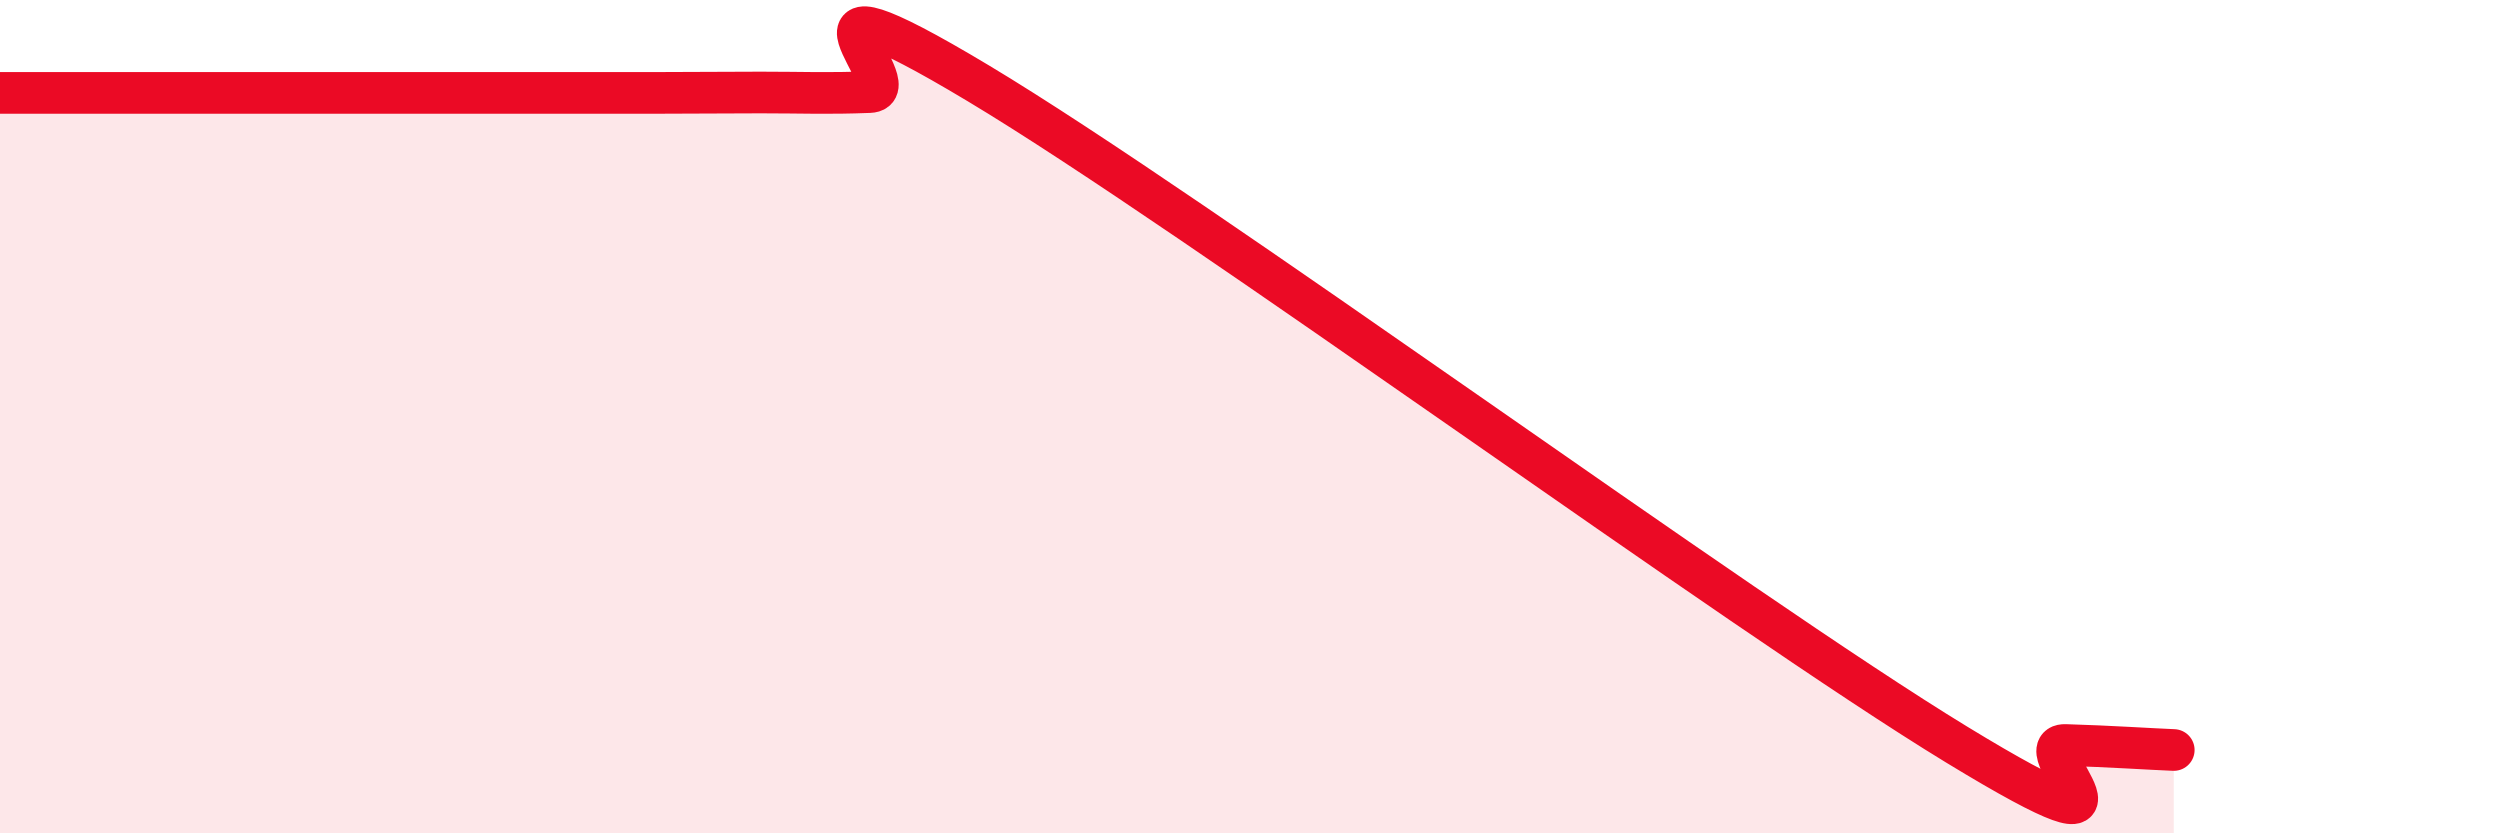
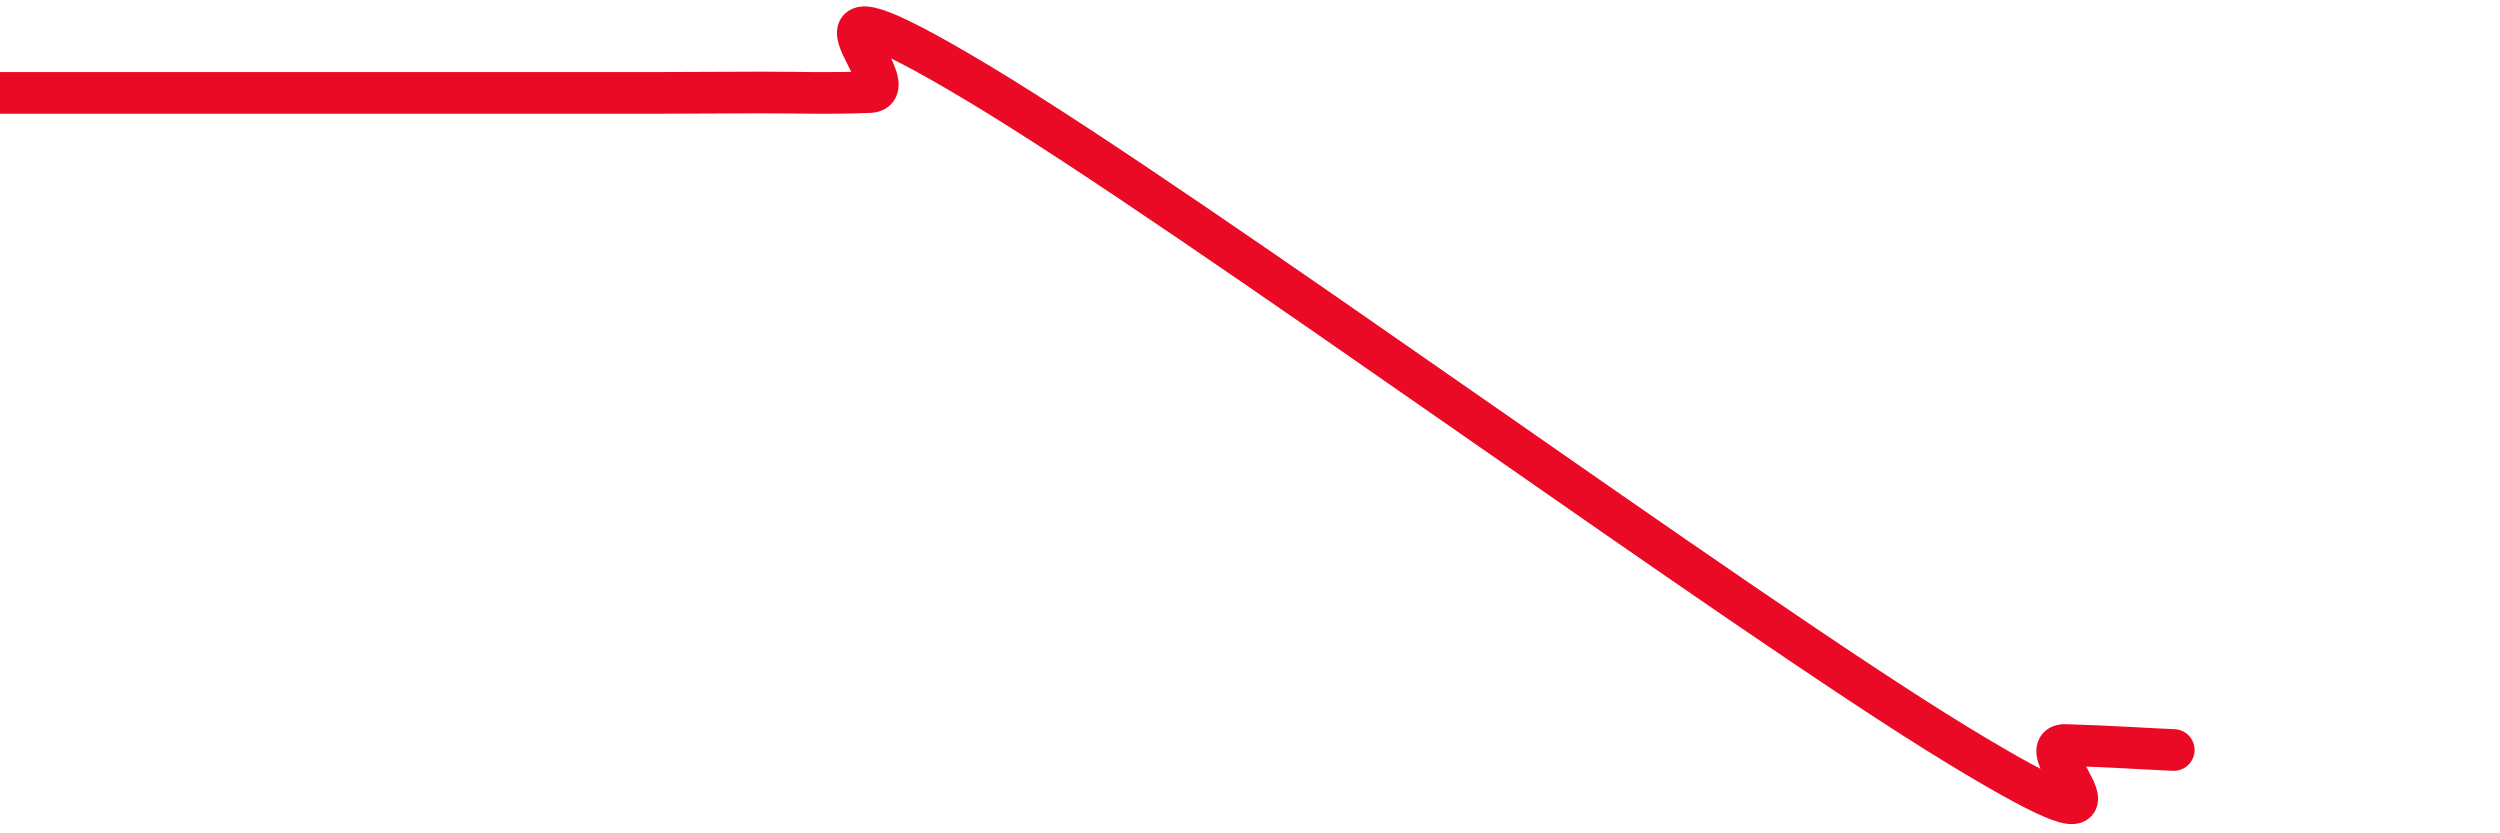
<svg xmlns="http://www.w3.org/2000/svg" width="60" height="20" viewBox="0 0 60 20">
-   <path d="M 0,2.23 C 0.52,2.23 1.57,2.23 2.61,2.23 C 3.65,2.23 4.18,2.23 5.22,2.23 C 6.26,2.23 6.79,2.23 7.83,2.23 C 8.87,2.23 9.39,2.23 10.43,2.23 C 11.47,2.23 12,2.23 13.04,2.23 C 14.08,2.23 14.61,2.23 15.65,2.23 C 16.69,2.23 17.22,2.22 18.26,2.22 C 19.3,2.22 19.83,2.25 20.87,2.21 C 21.91,2.17 18.26,-1.13 23.48,2 C 28.7,5.13 41.74,14.69 46.96,17.87 C 52.18,21.05 48.53,17.85 49.57,17.88 C 50.61,17.91 51.65,17.98 52.17,18L52.17 20L0 20Z" fill="#EB0A25" opacity="0.1" stroke-linecap="round" stroke-linejoin="round" />
-   <path d="M 0,2.23 C 0.52,2.23 1.57,2.23 2.61,2.23 C 3.65,2.23 4.18,2.23 5.22,2.23 C 6.26,2.23 6.79,2.23 7.83,2.23 C 8.87,2.23 9.39,2.23 10.43,2.23 C 11.47,2.23 12,2.23 13.04,2.23 C 14.08,2.23 14.61,2.23 15.65,2.23 C 16.69,2.23 17.22,2.22 18.26,2.22 C 19.3,2.22 19.83,2.25 20.87,2.21 C 21.91,2.17 18.26,-1.13 23.48,2 C 28.7,5.13 41.74,14.69 46.96,17.87 C 52.18,21.05 48.53,17.85 49.57,17.88 C 50.61,17.91 51.65,17.98 52.17,18" stroke="#EB0A25" stroke-width="1" fill="none" stroke-linecap="round" stroke-linejoin="round" />
+   <path d="M 0,2.23 C 0.52,2.23 1.57,2.23 2.61,2.23 C 3.65,2.23 4.18,2.23 5.22,2.23 C 8.87,2.23 9.39,2.23 10.43,2.23 C 11.47,2.23 12,2.23 13.04,2.23 C 14.08,2.23 14.61,2.23 15.65,2.23 C 16.69,2.23 17.22,2.22 18.26,2.22 C 19.3,2.22 19.83,2.25 20.87,2.21 C 21.91,2.17 18.26,-1.13 23.48,2 C 28.7,5.13 41.74,14.69 46.96,17.87 C 52.18,21.05 48.53,17.85 49.57,17.88 C 50.61,17.91 51.65,17.98 52.17,18" stroke="#EB0A25" stroke-width="1" fill="none" stroke-linecap="round" stroke-linejoin="round" />
</svg>